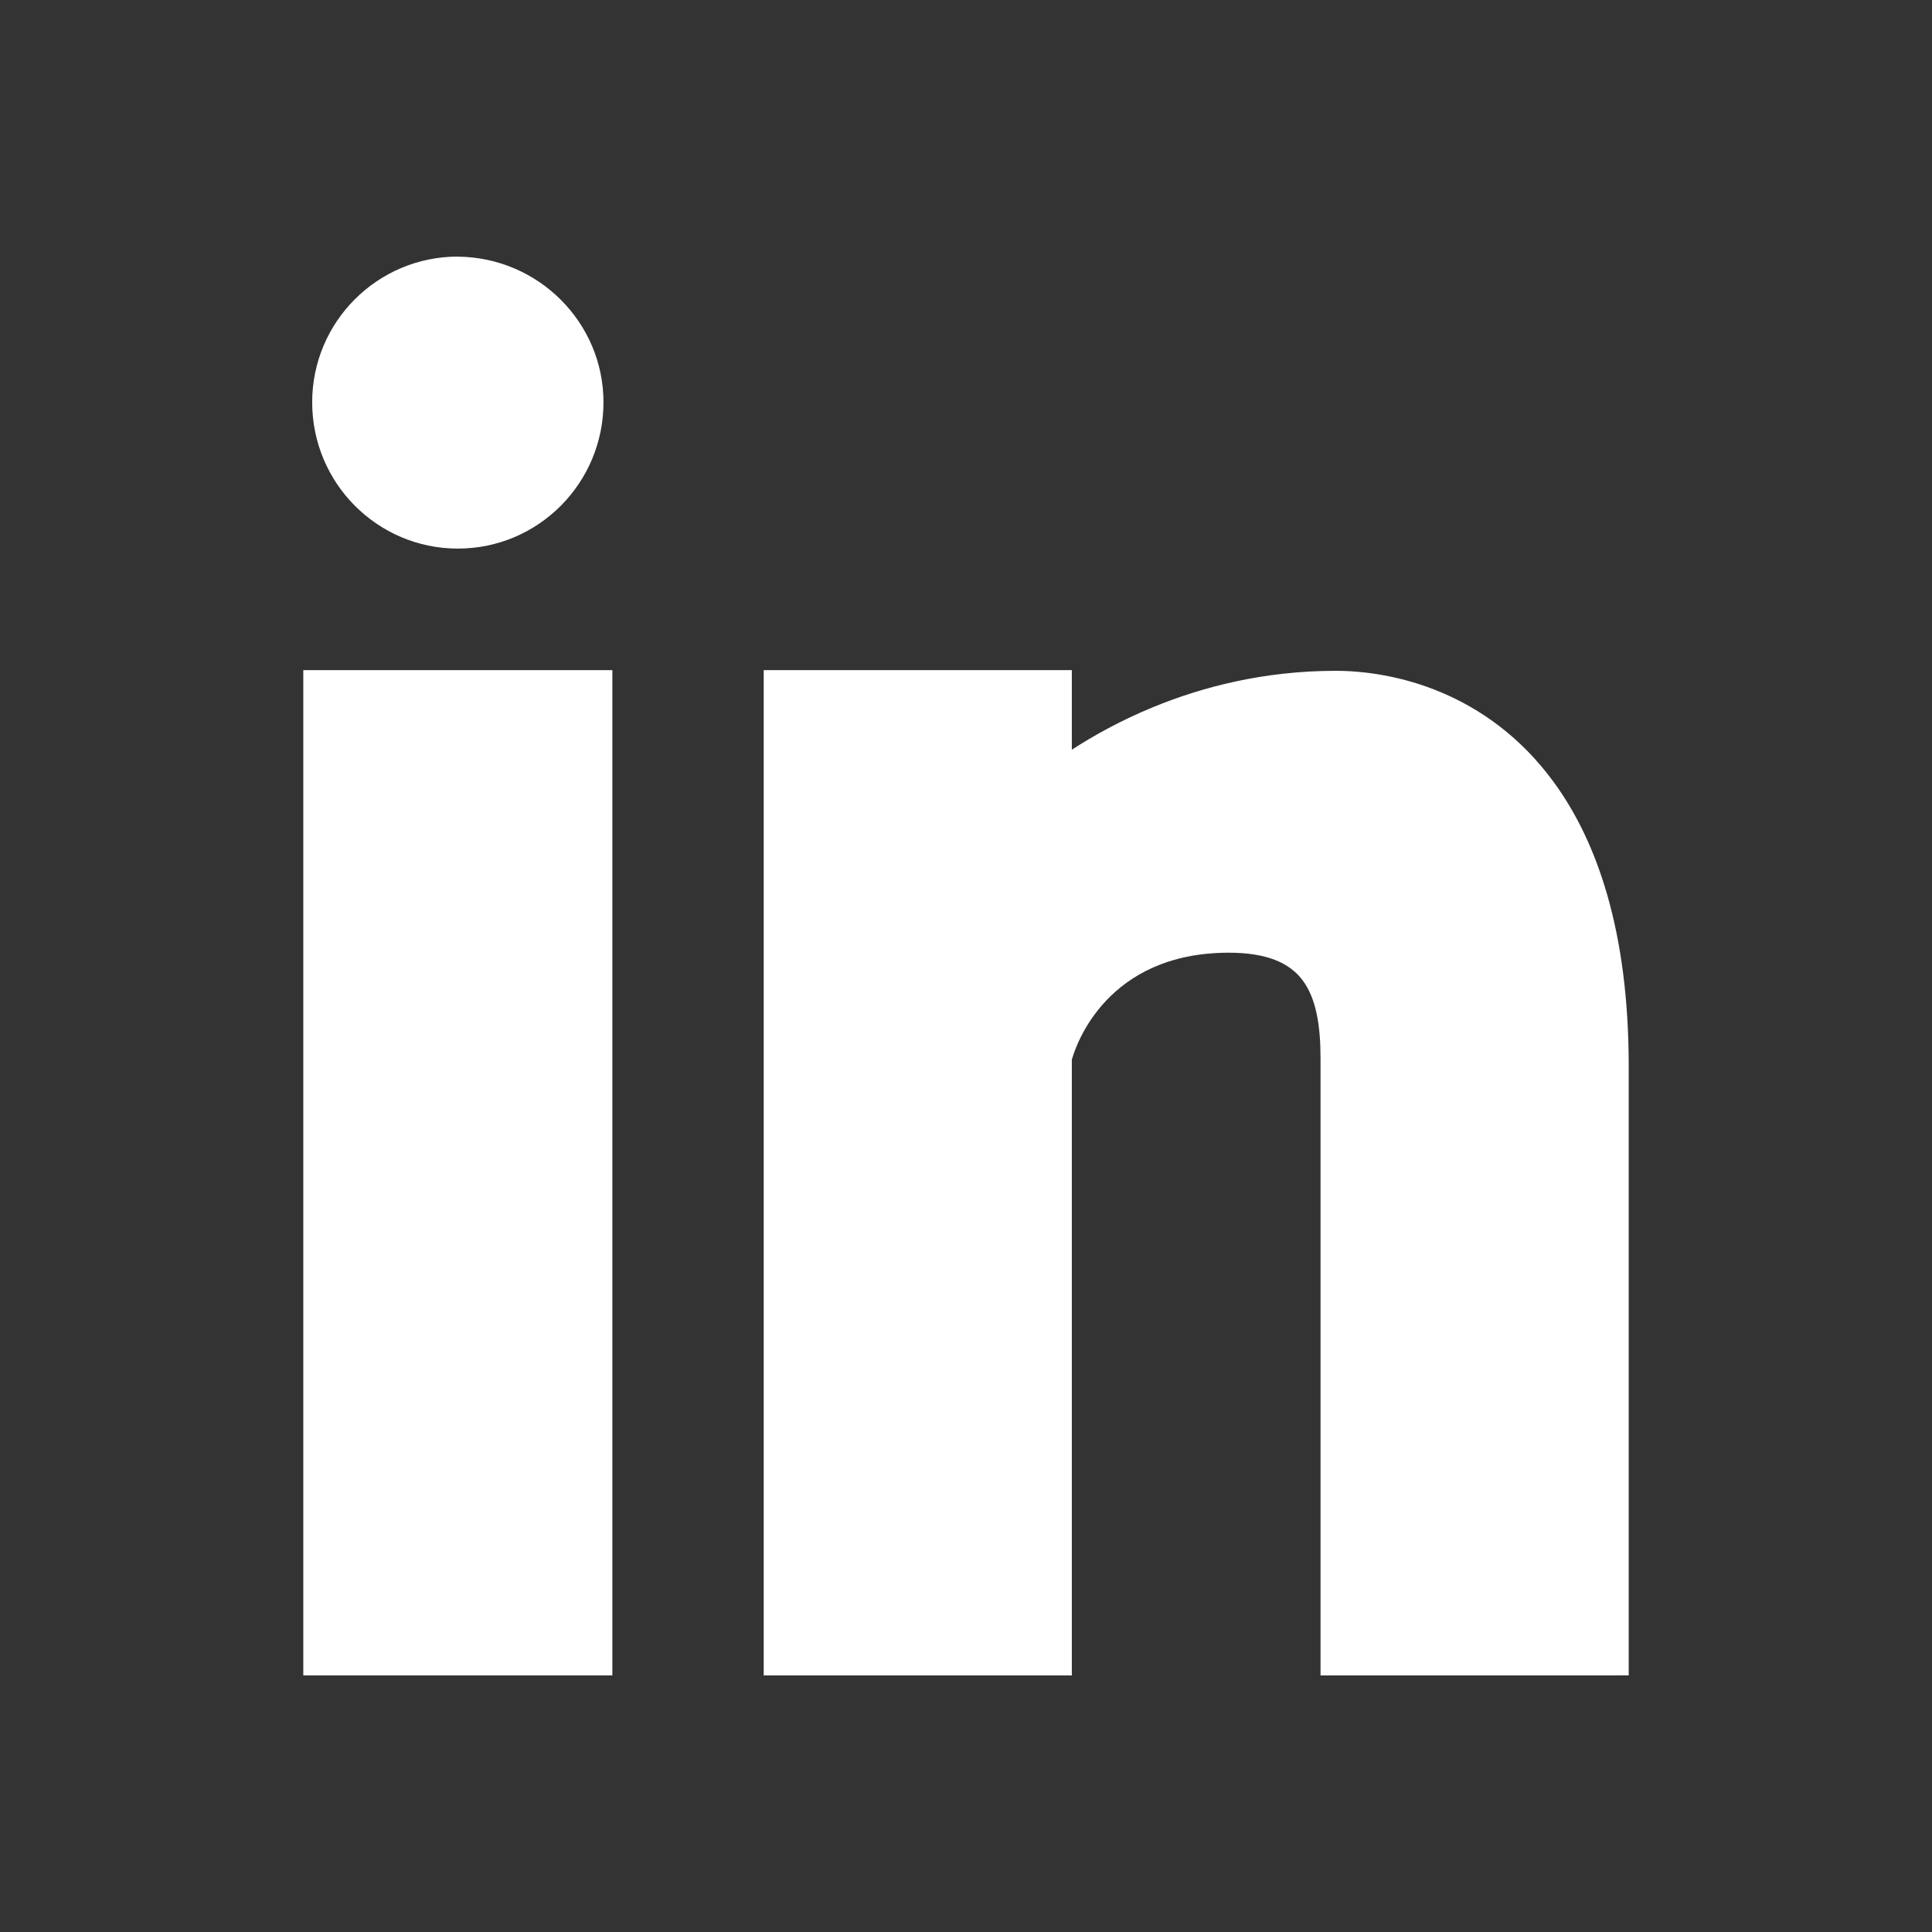
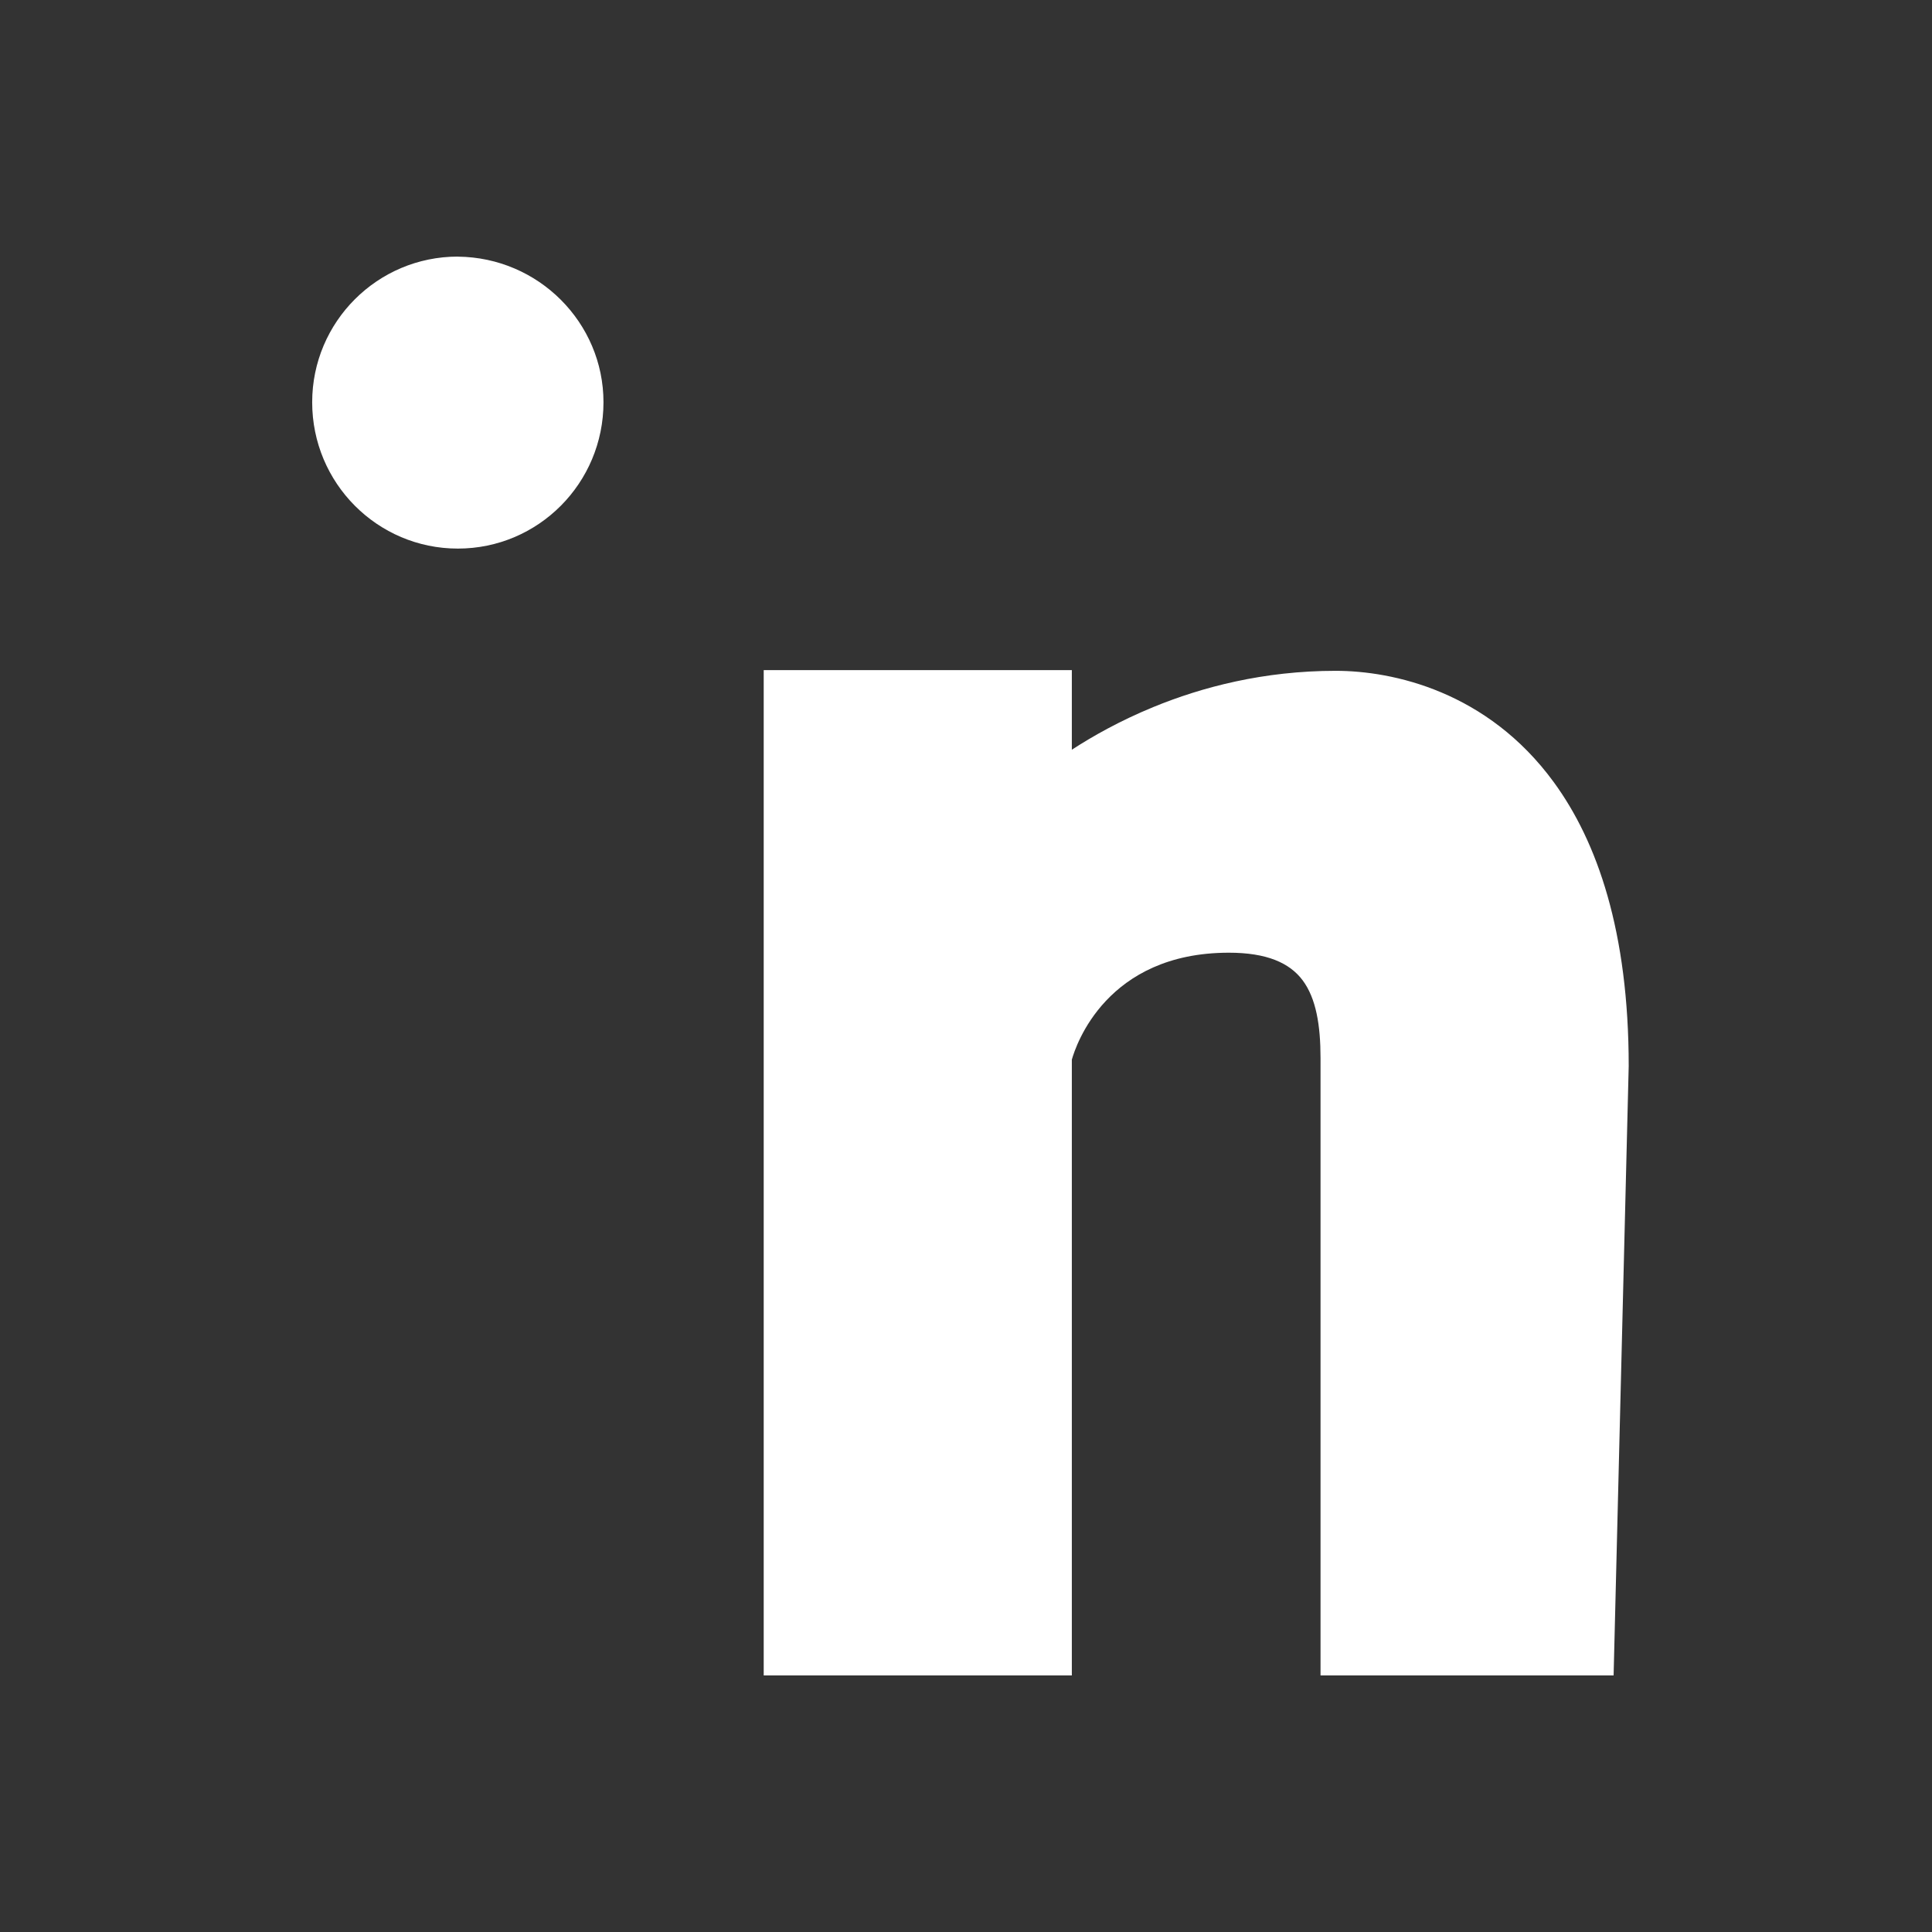
<svg xmlns="http://www.w3.org/2000/svg" height="2048px" style="shape-rendering:geometricPrecision; text-rendering:geometricPrecision; image-rendering:optimizeQuality; fill-rule:evenodd; clip-rule:evenodd" viewBox="0 0 2048 2048" width="2048px" xml:space="preserve">
  <rect x="0" y="0" width="2048" height="2048" fill="#333333" stroke="none" />
  <defs>
    <style type="text/css">
   
    .fil1 {fill:none}
    .fil0 {fill:#ffffff;fill-rule:nonzero}
   
  </style>
  </defs>
  <g id="Layer_x0020_1">
-     <path class="fil0" d="M1710.49 1776l-294.679 0 -16 0 0 -16 0 -638.578c0,-34.328 -4.612,-63.083 -18.992,-82.303 -13.8,-18.444 -38.03,-29.213 -78.142,-29.213 -129.835,0 -162.302,98.417 -166.487,113.362l0 636.732 0 15.999 -16 0.001 -294.629 0 -16 0 0 -16 0 -1033.63 0 -16 16 0 294.629 0 16 0 0 16 0 68.363c21.854,-14.196 50.897,-30.659 86.304,-45.201 51.784,-21.266 117.108,-38.432 193.317,-38.432 60.784,0 160.807,21.689 231.193,117.934 46.251,63.243 79.487,158.594 79.487,301.016l0 629.947 0 16 -16 0z" />
+     <path class="fil0" d="M1710.49 1776l-294.679 0 -16 0 0 -16 0 -638.578c0,-34.328 -4.612,-63.083 -18.992,-82.303 -13.8,-18.444 -38.03,-29.213 -78.142,-29.213 -129.835,0 -162.302,98.417 -166.487,113.362l0 636.732 0 15.999 -16 0.001 -294.629 0 -16 0 0 -16 0 -1033.63 0 -16 16 0 294.629 0 16 0 0 16 0 68.363c21.854,-14.196 50.897,-30.659 86.304,-45.201 51.784,-21.266 117.108,-38.432 193.317,-38.432 60.784,0 160.807,21.689 231.193,117.934 46.251,63.243 79.487,158.594 79.487,301.016z" />
    <path class="fil0" d="M485.321 581.524c-42.609,0 -81.247,-17.355 -109.227,-45.484 -27.902,-28.049 -45.17,-66.776 -45.17,-109.644 0,-42.618 17.296,-81.214 45.236,-109.154 27.95,-27.95 66.558,-45.243 109.161,-45.243l0.125 0.063c42.624,0.409 81.177,17.854 109.041,45.717 27.941,27.942 45.229,66.359 45.229,108.618 0,42.874 -17.259,81.606 -45.162,109.657 -27.973,28.121 -66.605,45.471 -109.233,45.471z" />
-     <polygon class="fil0" points="633.132,1776 337.51,1776 321.509,1776 321.509,1760 321.509,726.371 321.509,710.371 337.51,710.371 633.132,710.371 649.132,710.371 649.132,726.371 649.132,1760 649.132,1776 " />
  </g>
  <rect class="fil1" height="2048" width="2048" />
</svg>